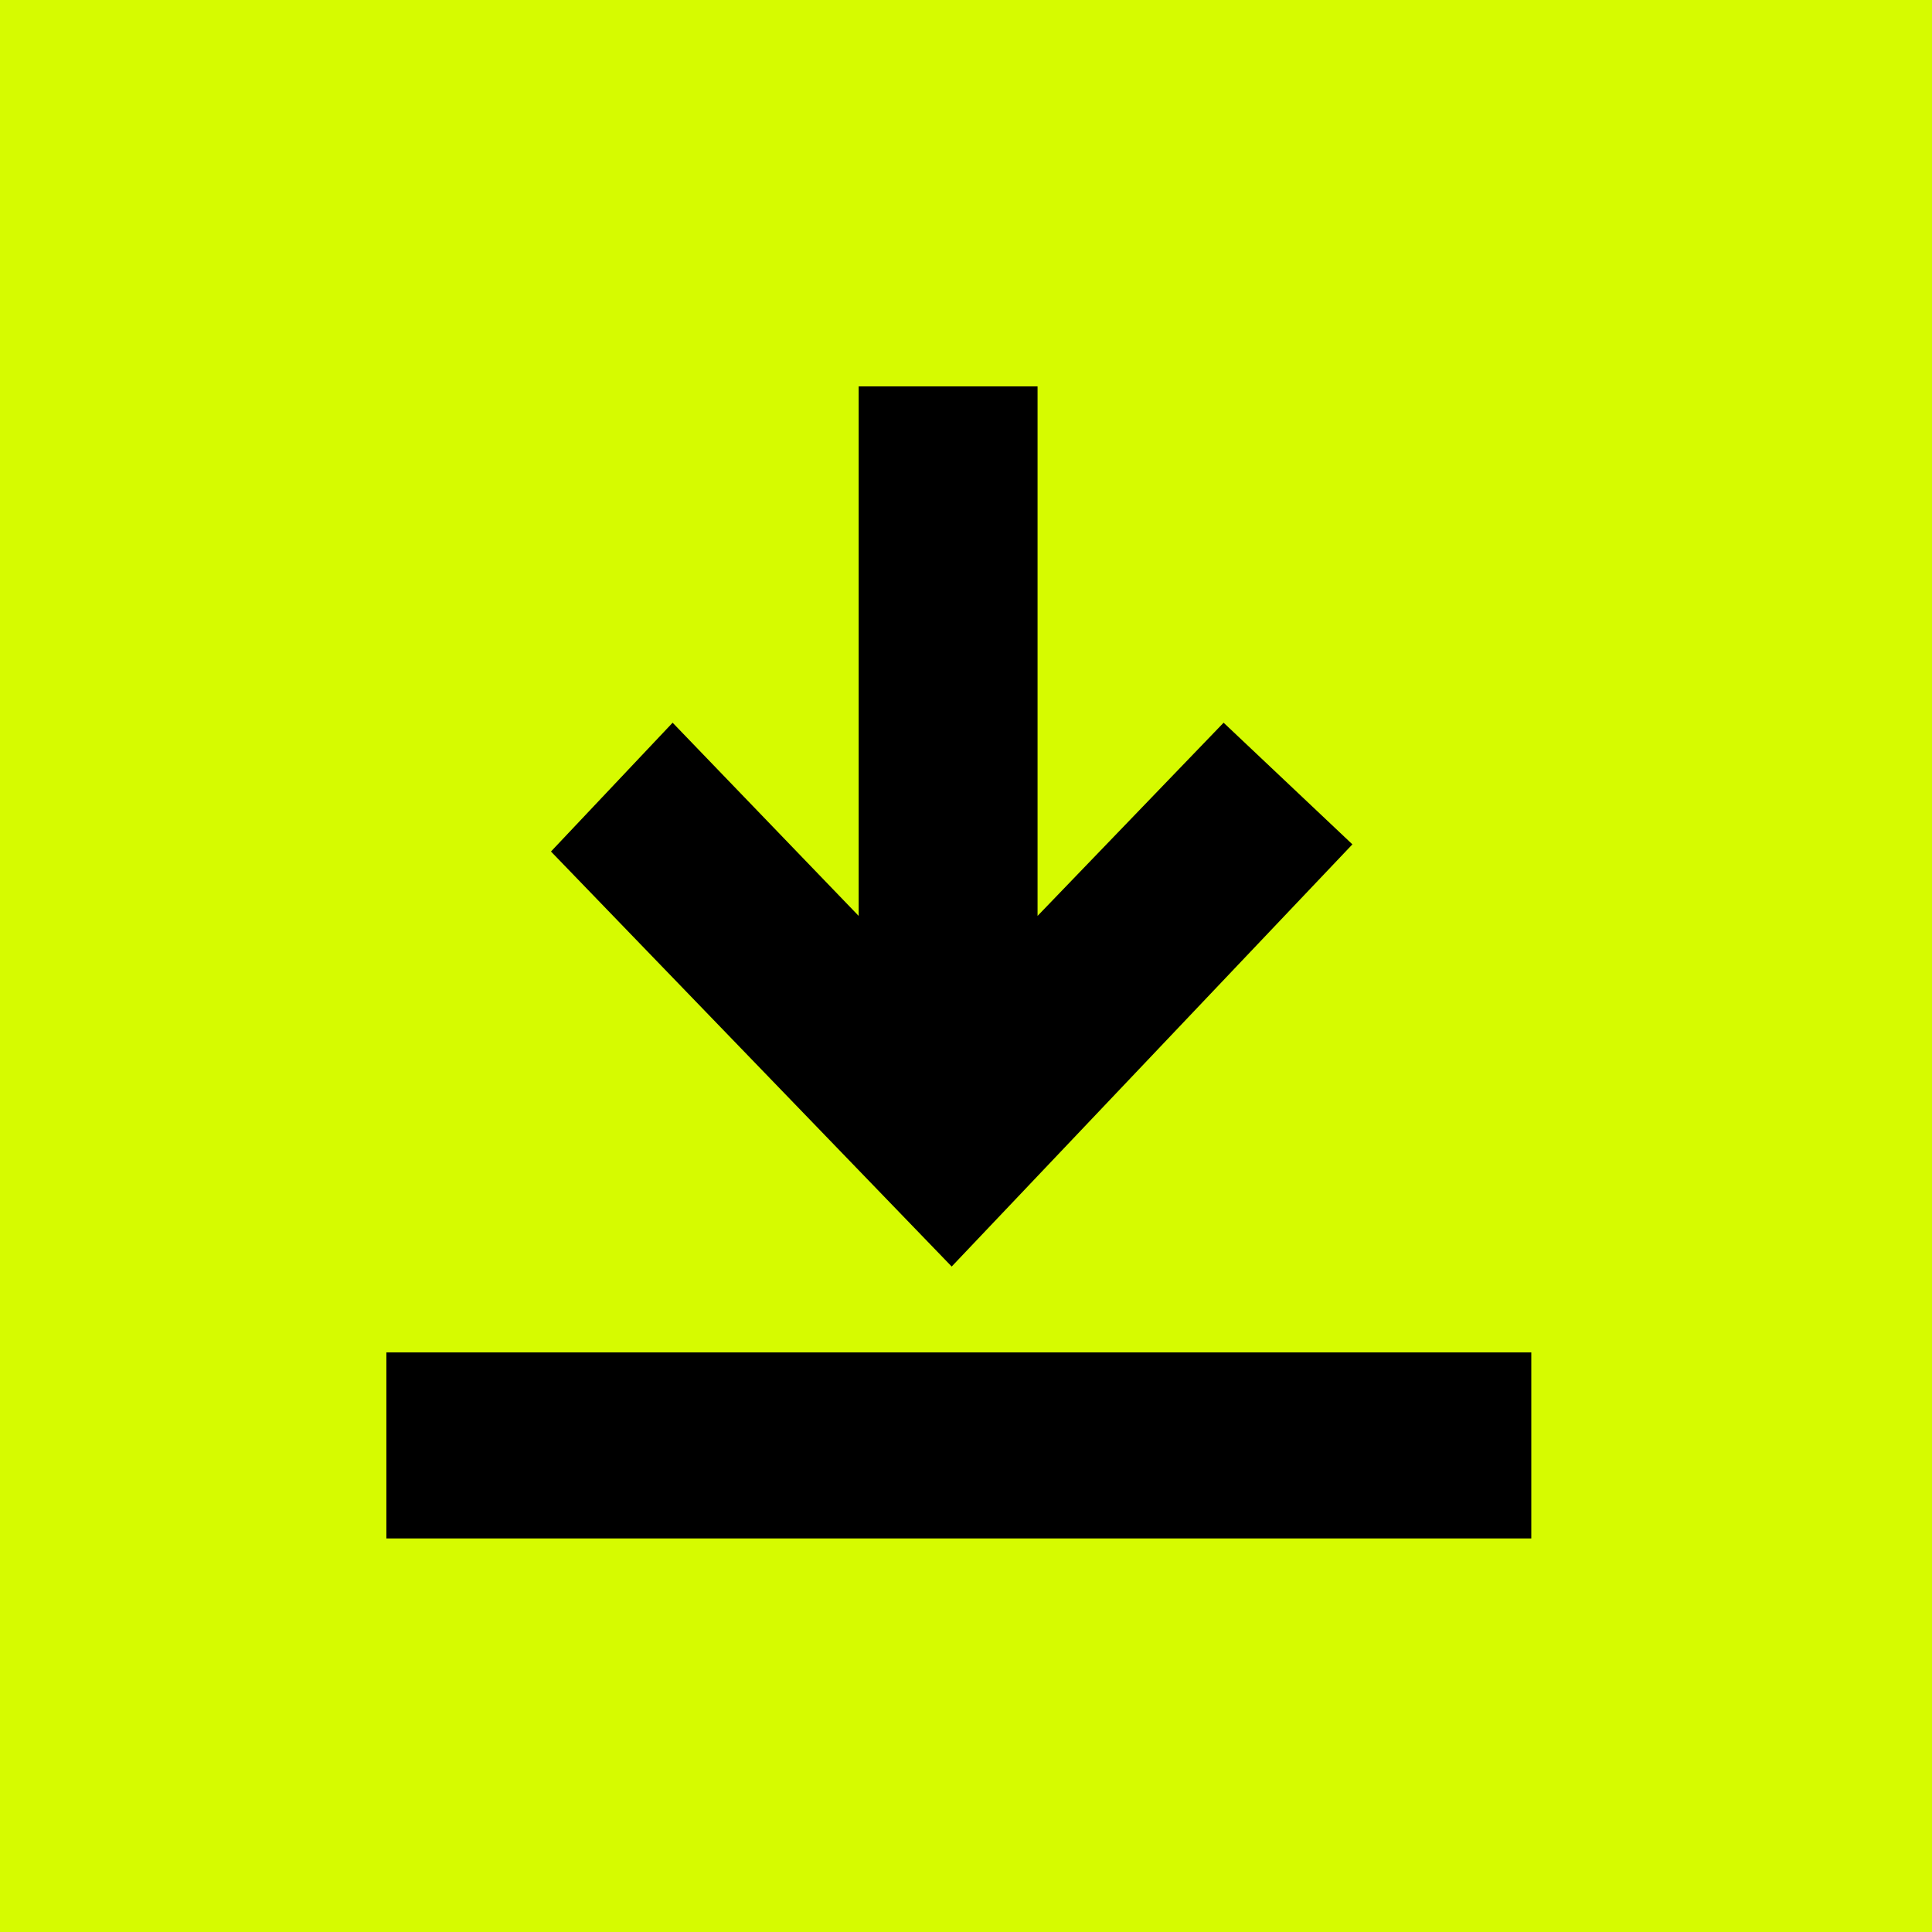
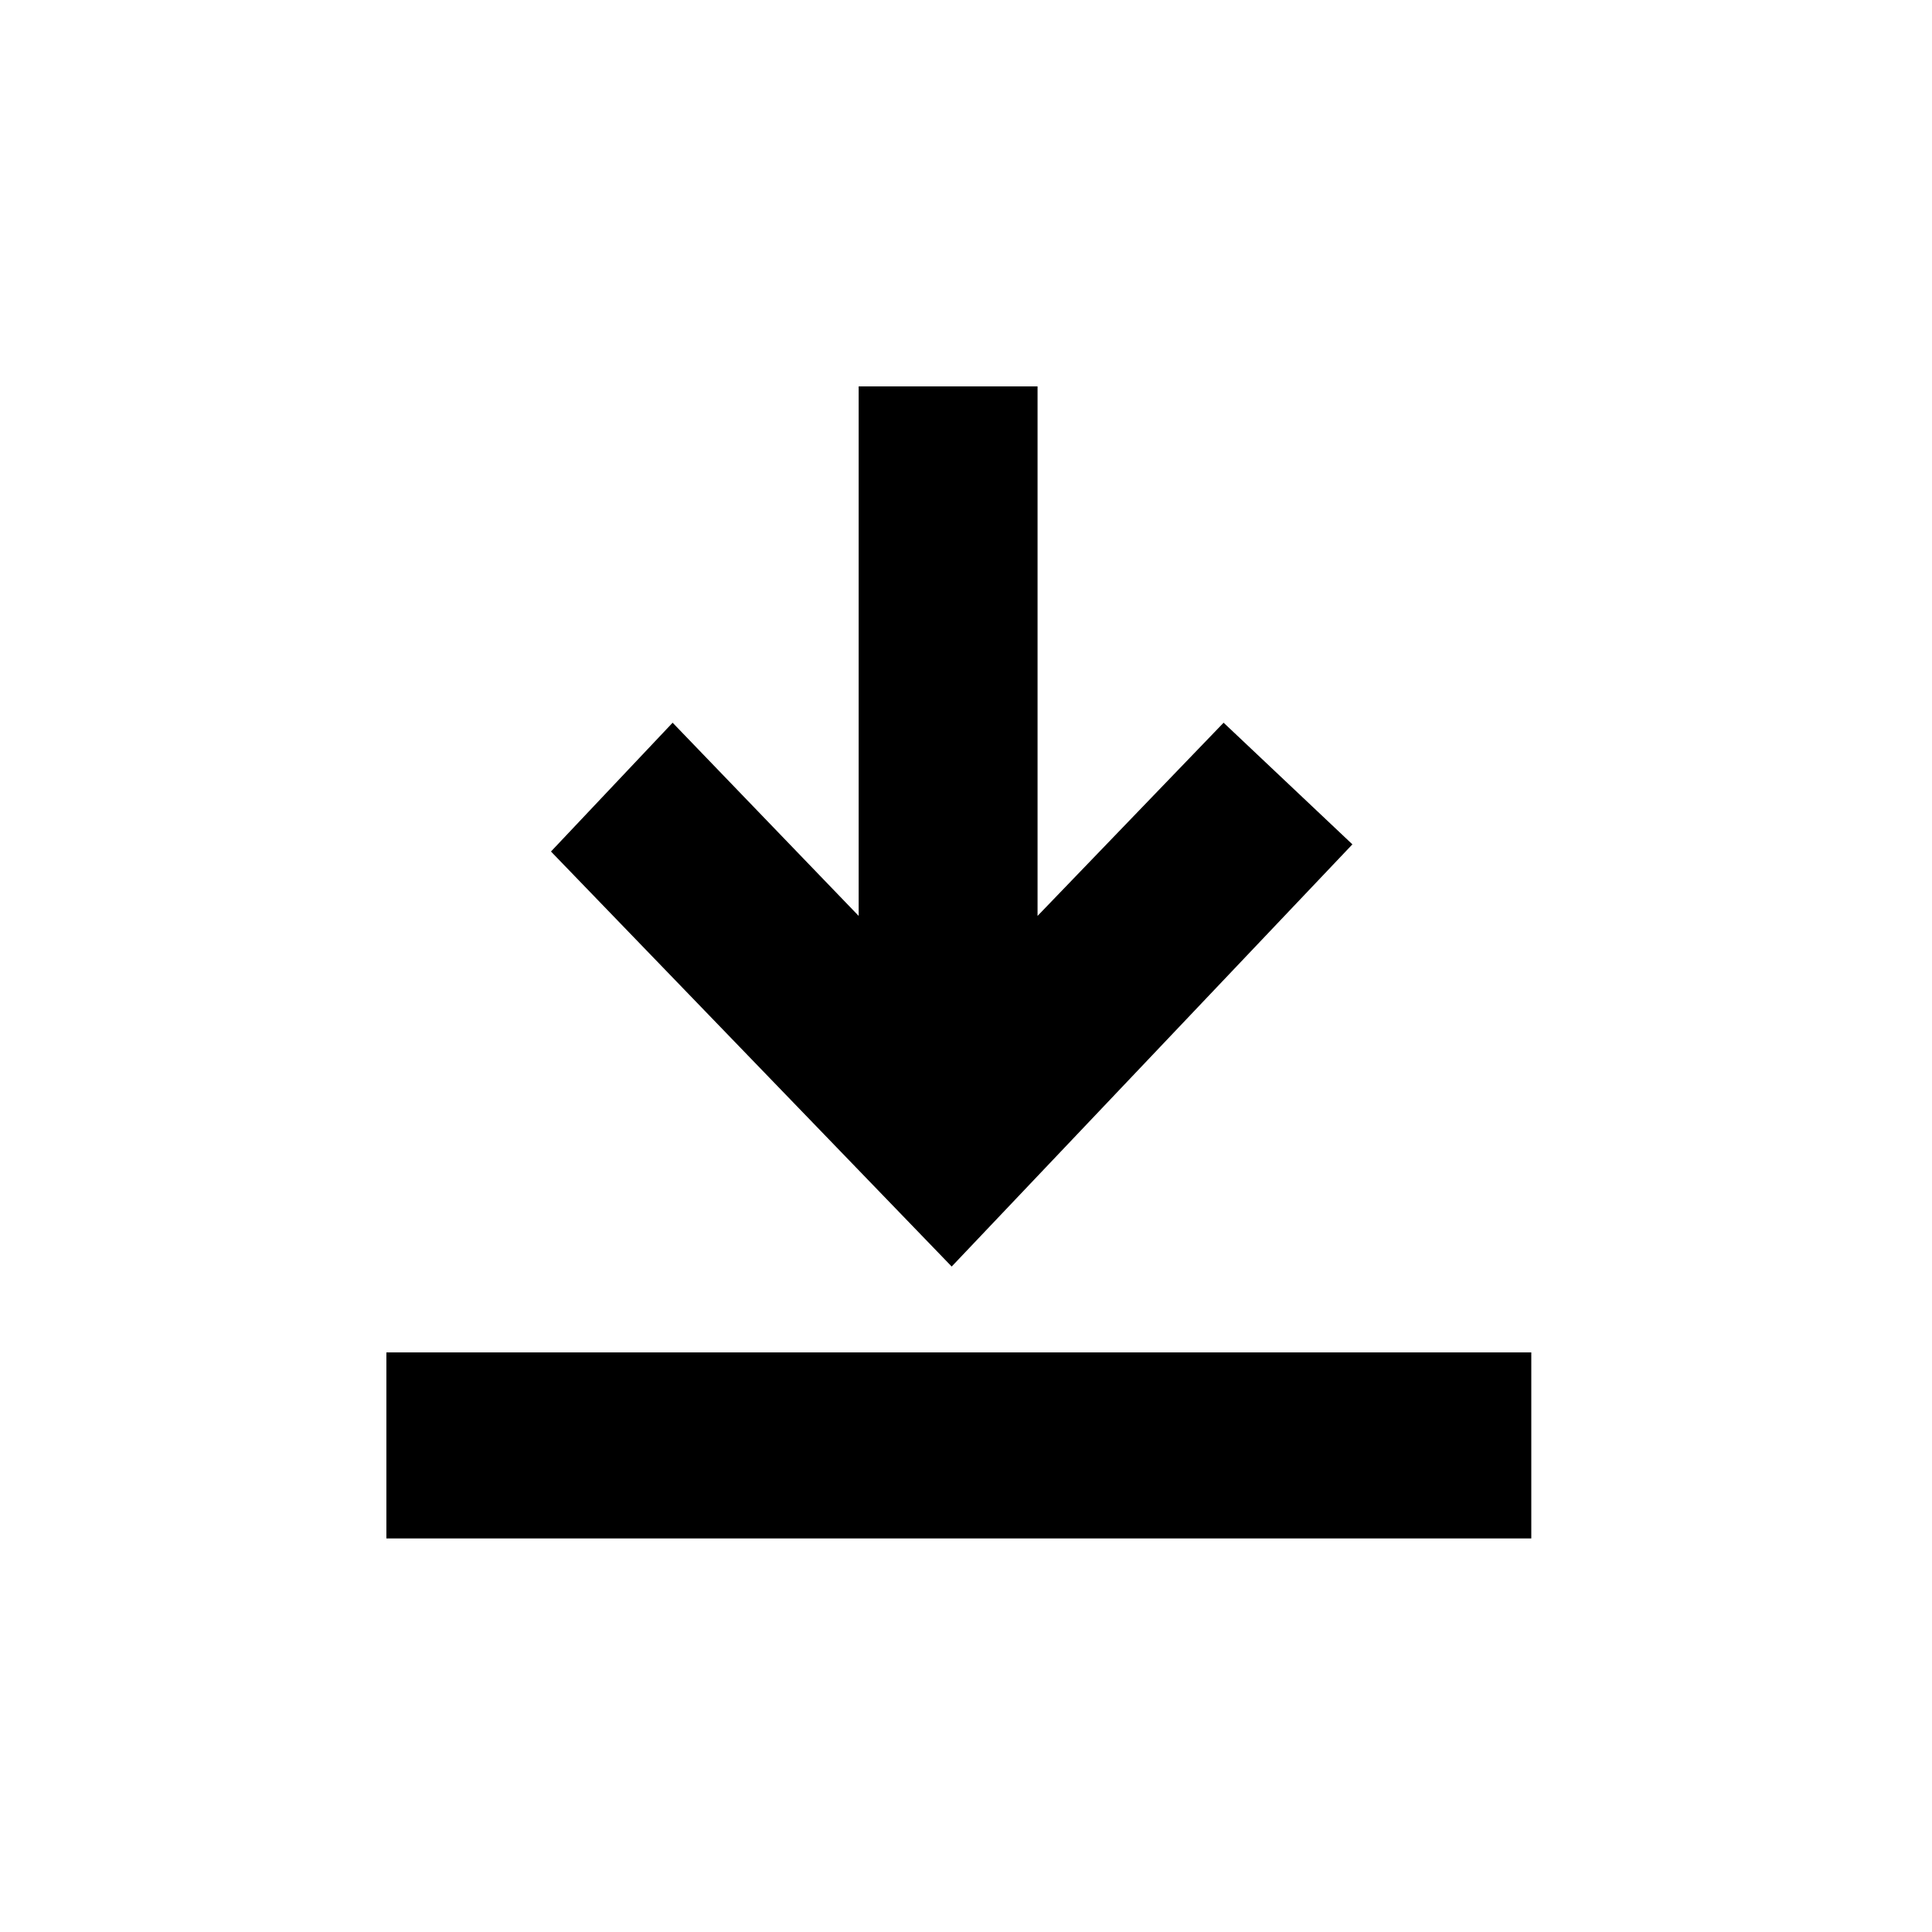
<svg xmlns="http://www.w3.org/2000/svg" id="Layer_2" data-name="Layer 2" viewBox="0 0 27 27">
  <defs>
    <style>
      .cls-1 {
        fill: none;
      }

      .cls-2 {
        clip-path: url(#clippath);
      }

      .cls-3 {
        fill: #d6fb00;
      }
    </style>
    <clipPath id="clippath">
      <rect class="cls-1" x="5.4" y="5.4" width="16.2" height="16.2" />
    </clipPath>
  </defs>
  <g id="Layer_1-2" data-name="Layer 1">
    <g>
-       <rect class="cls-3" width="27" height="27" />
      <g class="cls-2">
        <path d="M18.9,11.8l-5.6,5.9-5.6-5.8,1.7-1.8,2.6,2.7V5.4h2.5v7.4l2.6-2.7,1.8,1.7ZM5.2,21.5H21.4v-2.6H5.2v2.6Z" />
      </g>
    </g>
  </g>
</svg>